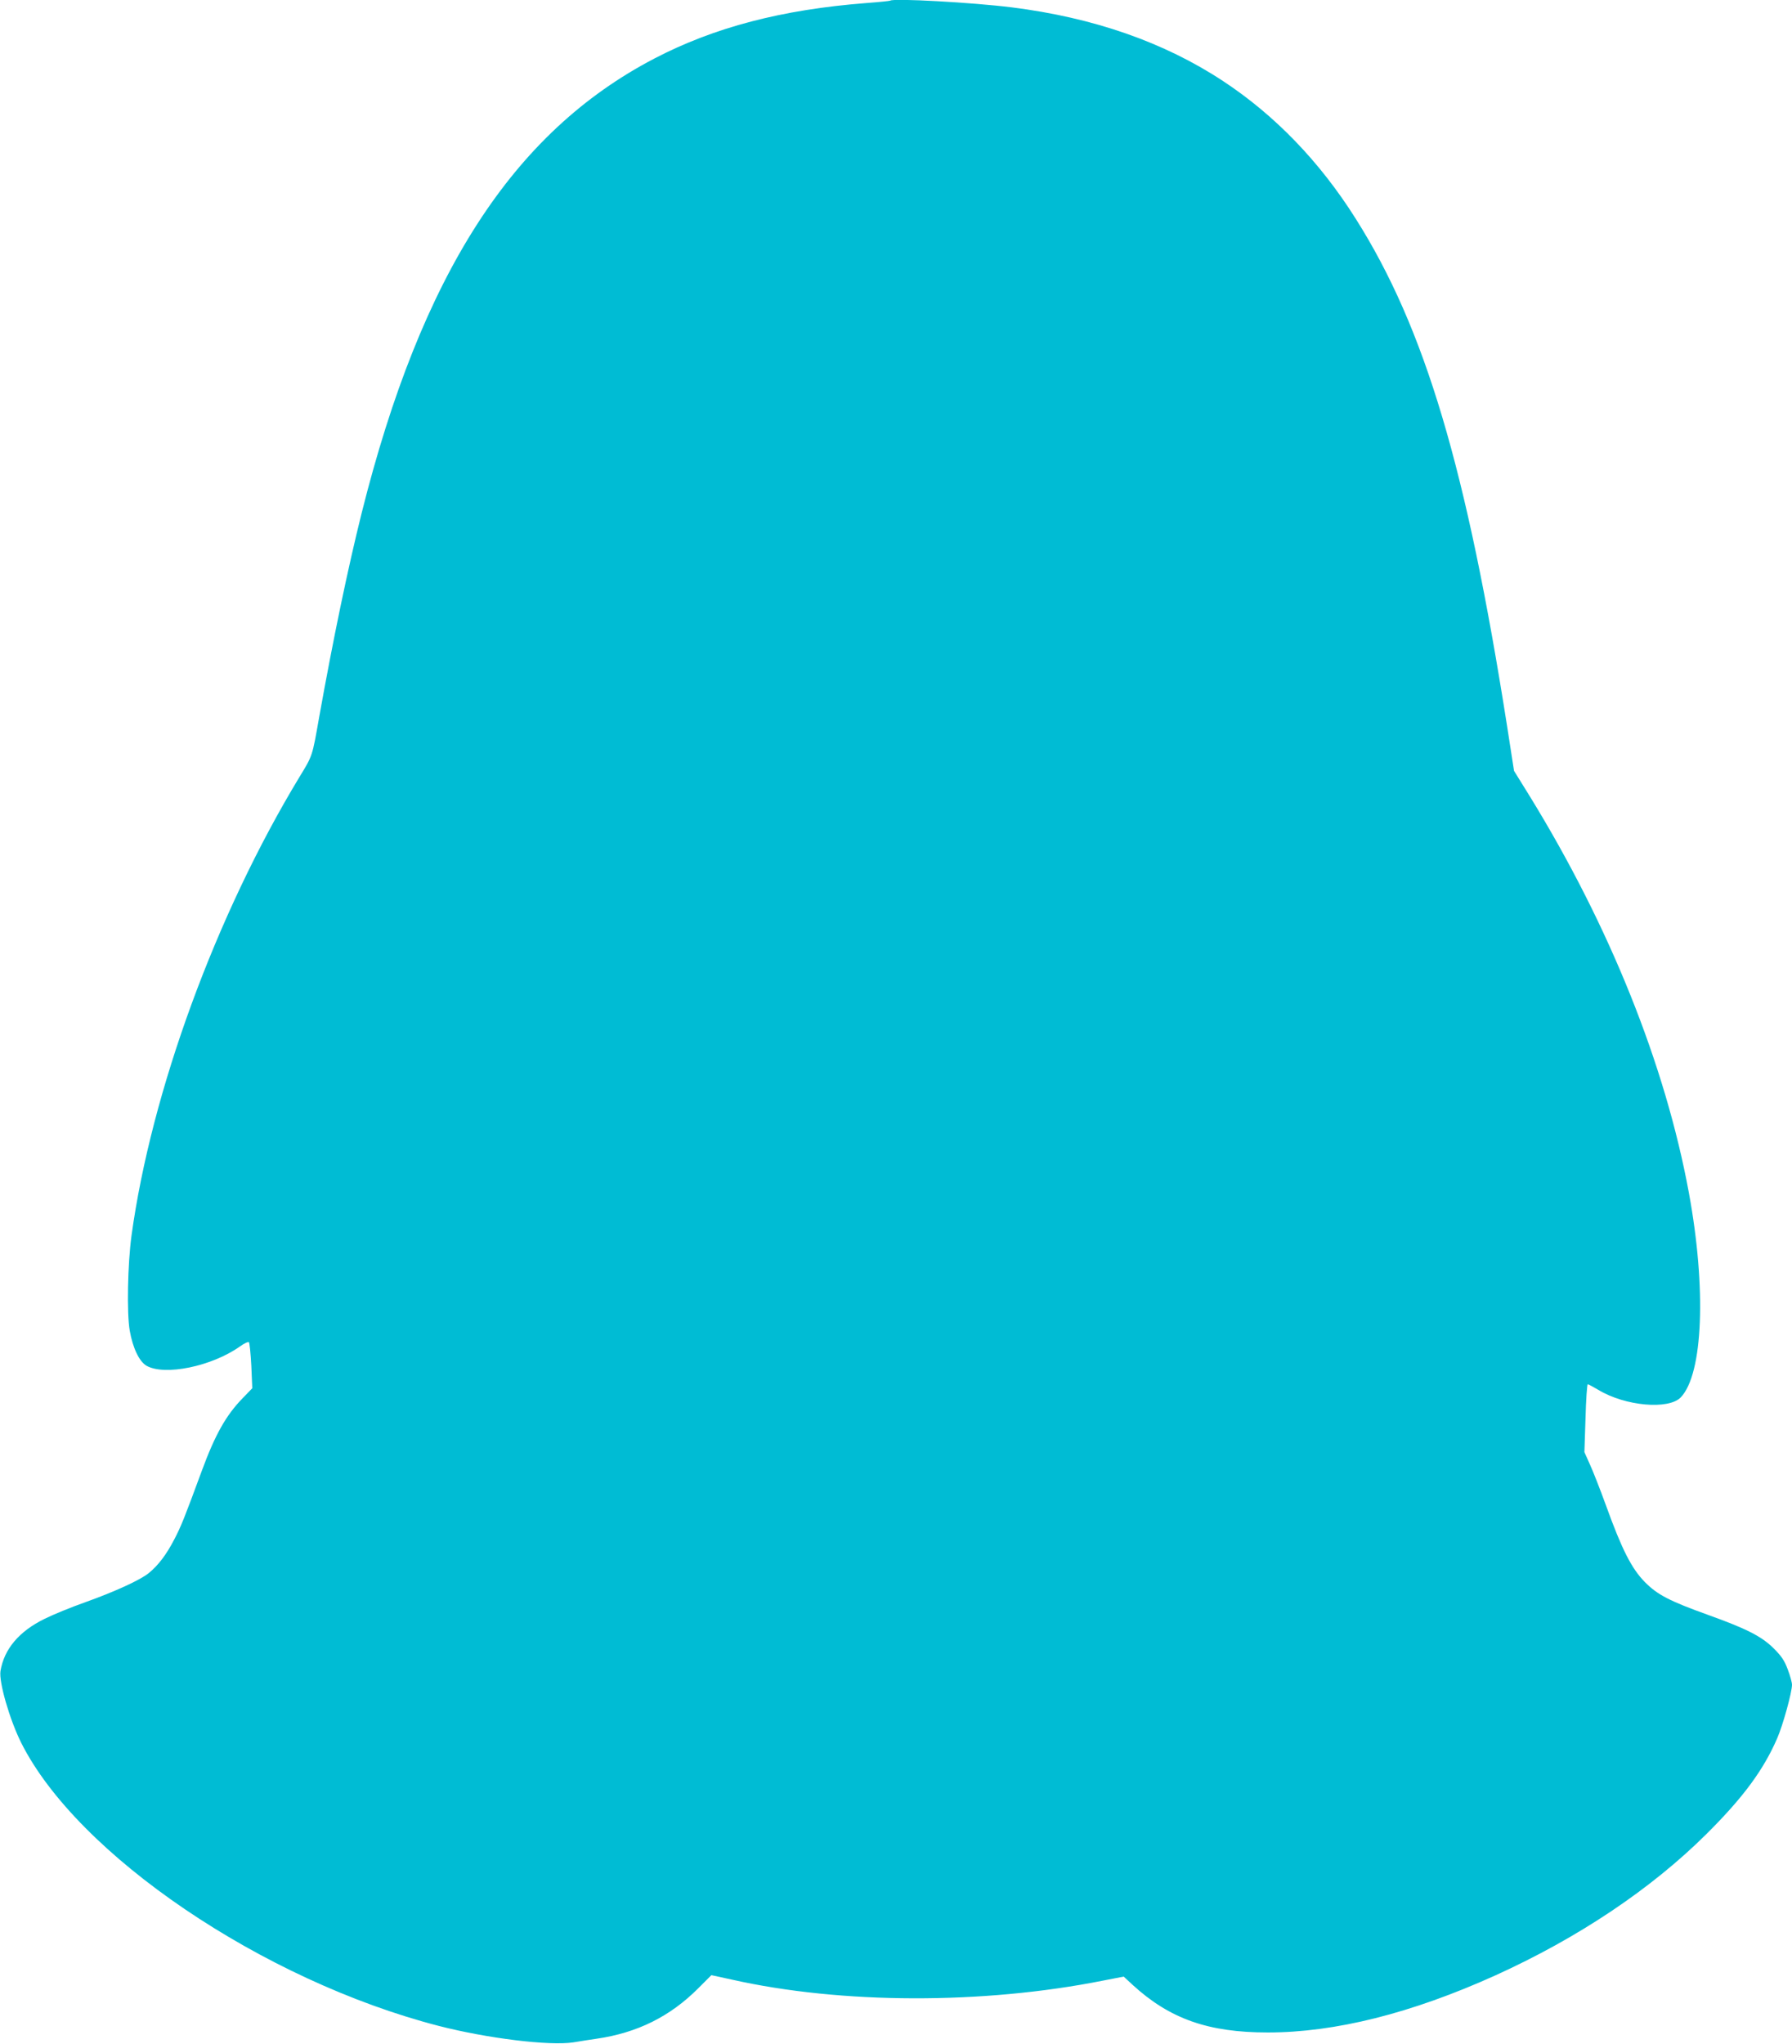
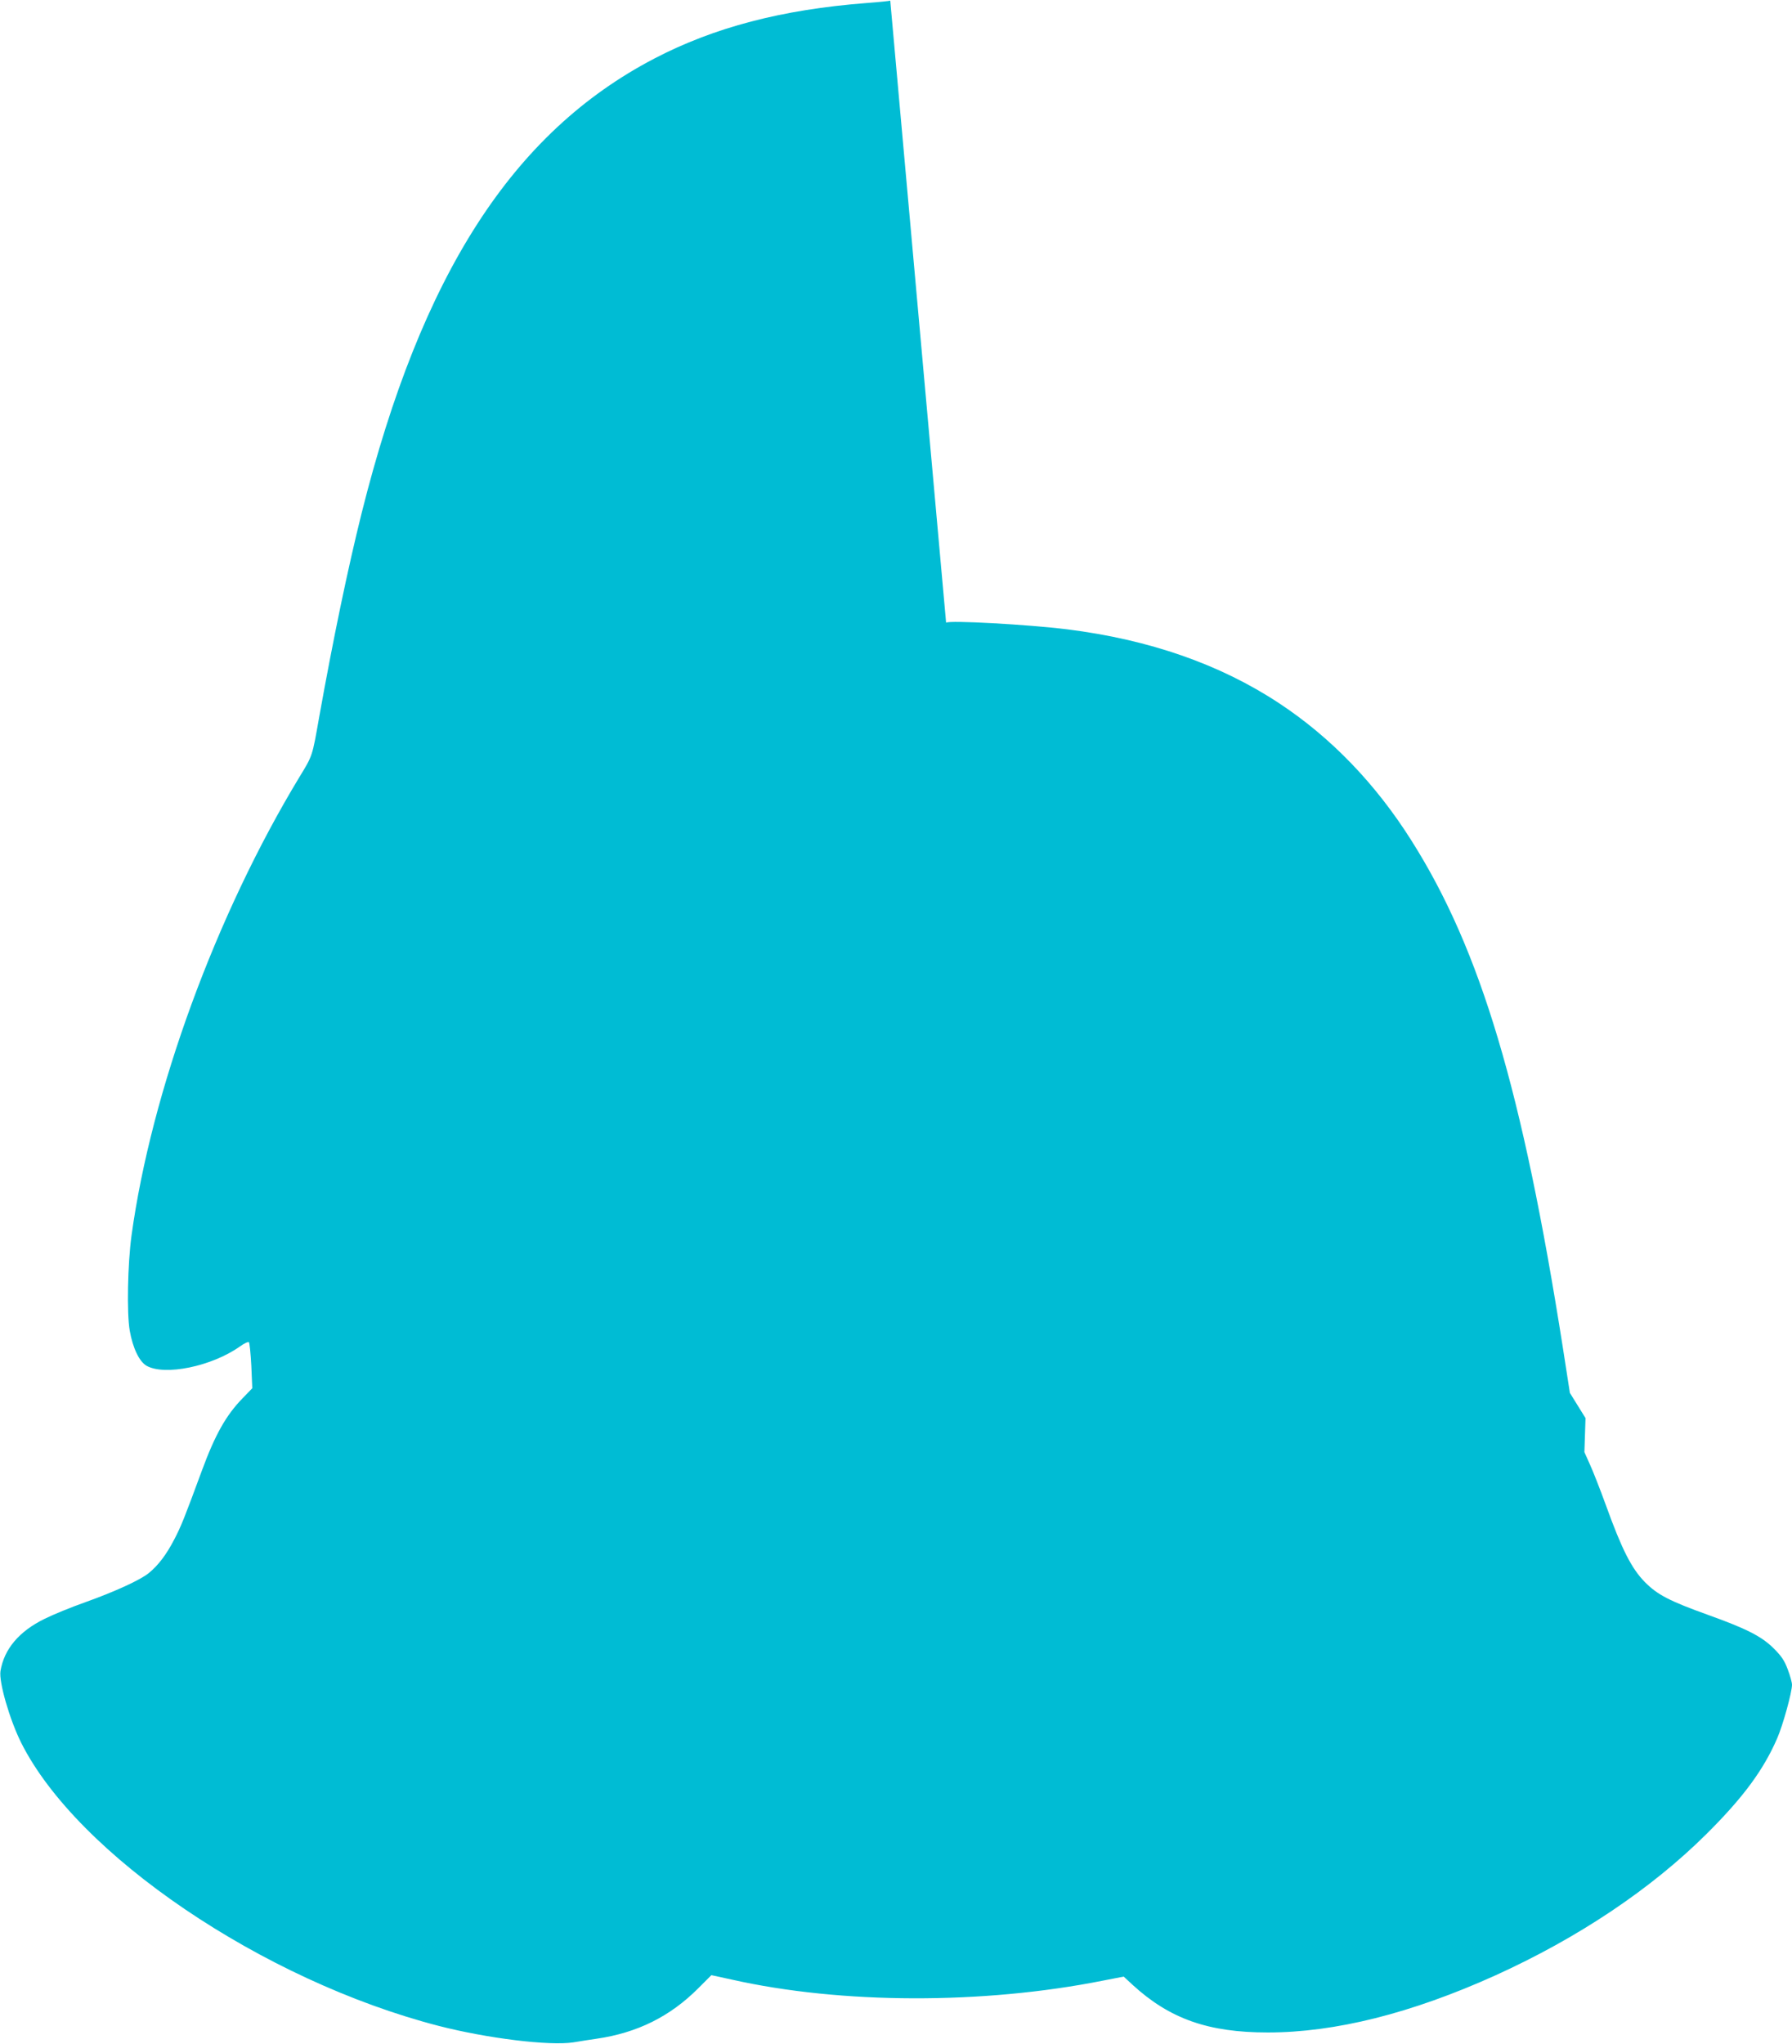
<svg xmlns="http://www.w3.org/2000/svg" version="1.0" width="1123pt" height="1280pt" viewBox="0 0 1123 1280" preserveAspectRatio="xMidYMid meet">
  <g transform="translate(0,1280) scale(0.1,-0.1)" fill="#00bcd4" stroke="none">
-     <path d="M5579 12796 c-2 -2 -69 -9 -149 -15 -530 -41 -954 -152 -1330 -348 -887 -463 -1459 -1350 -1834 -2848 -86 -345 -177 -781 -267 -1283 -42 -239 -40 -234 -122 -368 -523 -863 -929 -1970 -1053 -2874 -24 -178 -30 -485 -11 -594 19 -109 60 -194 105 -220 114 -65 410 -4 586 121 26 19 52 31 56 26 4 -4 11 -71 15 -148 l6 -140 -61 -63 c-104 -107 -172 -228 -256 -456 -108 -293 -129 -346 -172 -428 -49 -95 -101 -163 -160 -211 -53 -43 -212 -116 -397 -182 -88 -31 -203 -78 -255 -104 -160 -78 -254 -189 -277 -327 -11 -68 57 -303 129 -448 352 -703 1514 -1490 2618 -1775 304 -78 694 -126 843 -103 39 7 106 17 147 23 254 37 459 139 635 315 l83 83 129 -28 c685 -154 1574 -156 2326 -6 l129 25 56 -52 c233 -213 474 -298 847 -298 422 0 900 120 1425 357 521 236 978 542 1326 888 229 228 355 399 441 597 36 82 93 289 93 336 0 14 -12 58 -27 97 -21 56 -39 82 -89 132 -76 75 -172 123 -409 208 -242 87 -318 126 -397 206 -83 84 -144 204 -243 478 -37 102 -83 219 -102 260 l-34 76 7 213 c3 116 10 212 14 212 4 0 34 -16 66 -35 168 -102 441 -126 517 -47 140 146 161 682 51 1280 -148 804 -497 1672 -998 2486 l-98 158 -43 277 c-254 1617 -515 2495 -949 3181 -225 357 -506 648 -831 862 -370 244 -814 398 -1325 462 -249 31 -744 58 -761 42z" />
+     <path d="M5579 12796 c-2 -2 -69 -9 -149 -15 -530 -41 -954 -152 -1330 -348 -887 -463 -1459 -1350 -1834 -2848 -86 -345 -177 -781 -267 -1283 -42 -239 -40 -234 -122 -368 -523 -863 -929 -1970 -1053 -2874 -24 -178 -30 -485 -11 -594 19 -109 60 -194 105 -220 114 -65 410 -4 586 121 26 19 52 31 56 26 4 -4 11 -71 15 -148 l6 -140 -61 -63 c-104 -107 -172 -228 -256 -456 -108 -293 -129 -346 -172 -428 -49 -95 -101 -163 -160 -211 -53 -43 -212 -116 -397 -182 -88 -31 -203 -78 -255 -104 -160 -78 -254 -189 -277 -327 -11 -68 57 -303 129 -448 352 -703 1514 -1490 2618 -1775 304 -78 694 -126 843 -103 39 7 106 17 147 23 254 37 459 139 635 315 l83 83 129 -28 c685 -154 1574 -156 2326 -6 l129 25 56 -52 c233 -213 474 -298 847 -298 422 0 900 120 1425 357 521 236 978 542 1326 888 229 228 355 399 441 597 36 82 93 289 93 336 0 14 -12 58 -27 97 -21 56 -39 82 -89 132 -76 75 -172 123 -409 208 -242 87 -318 126 -397 206 -83 84 -144 204 -243 478 -37 102 -83 219 -102 260 l-34 76 7 213 l-98 158 -43 277 c-254 1617 -515 2495 -949 3181 -225 357 -506 648 -831 862 -370 244 -814 398 -1325 462 -249 31 -744 58 -761 42z" />
  </g>
</svg>